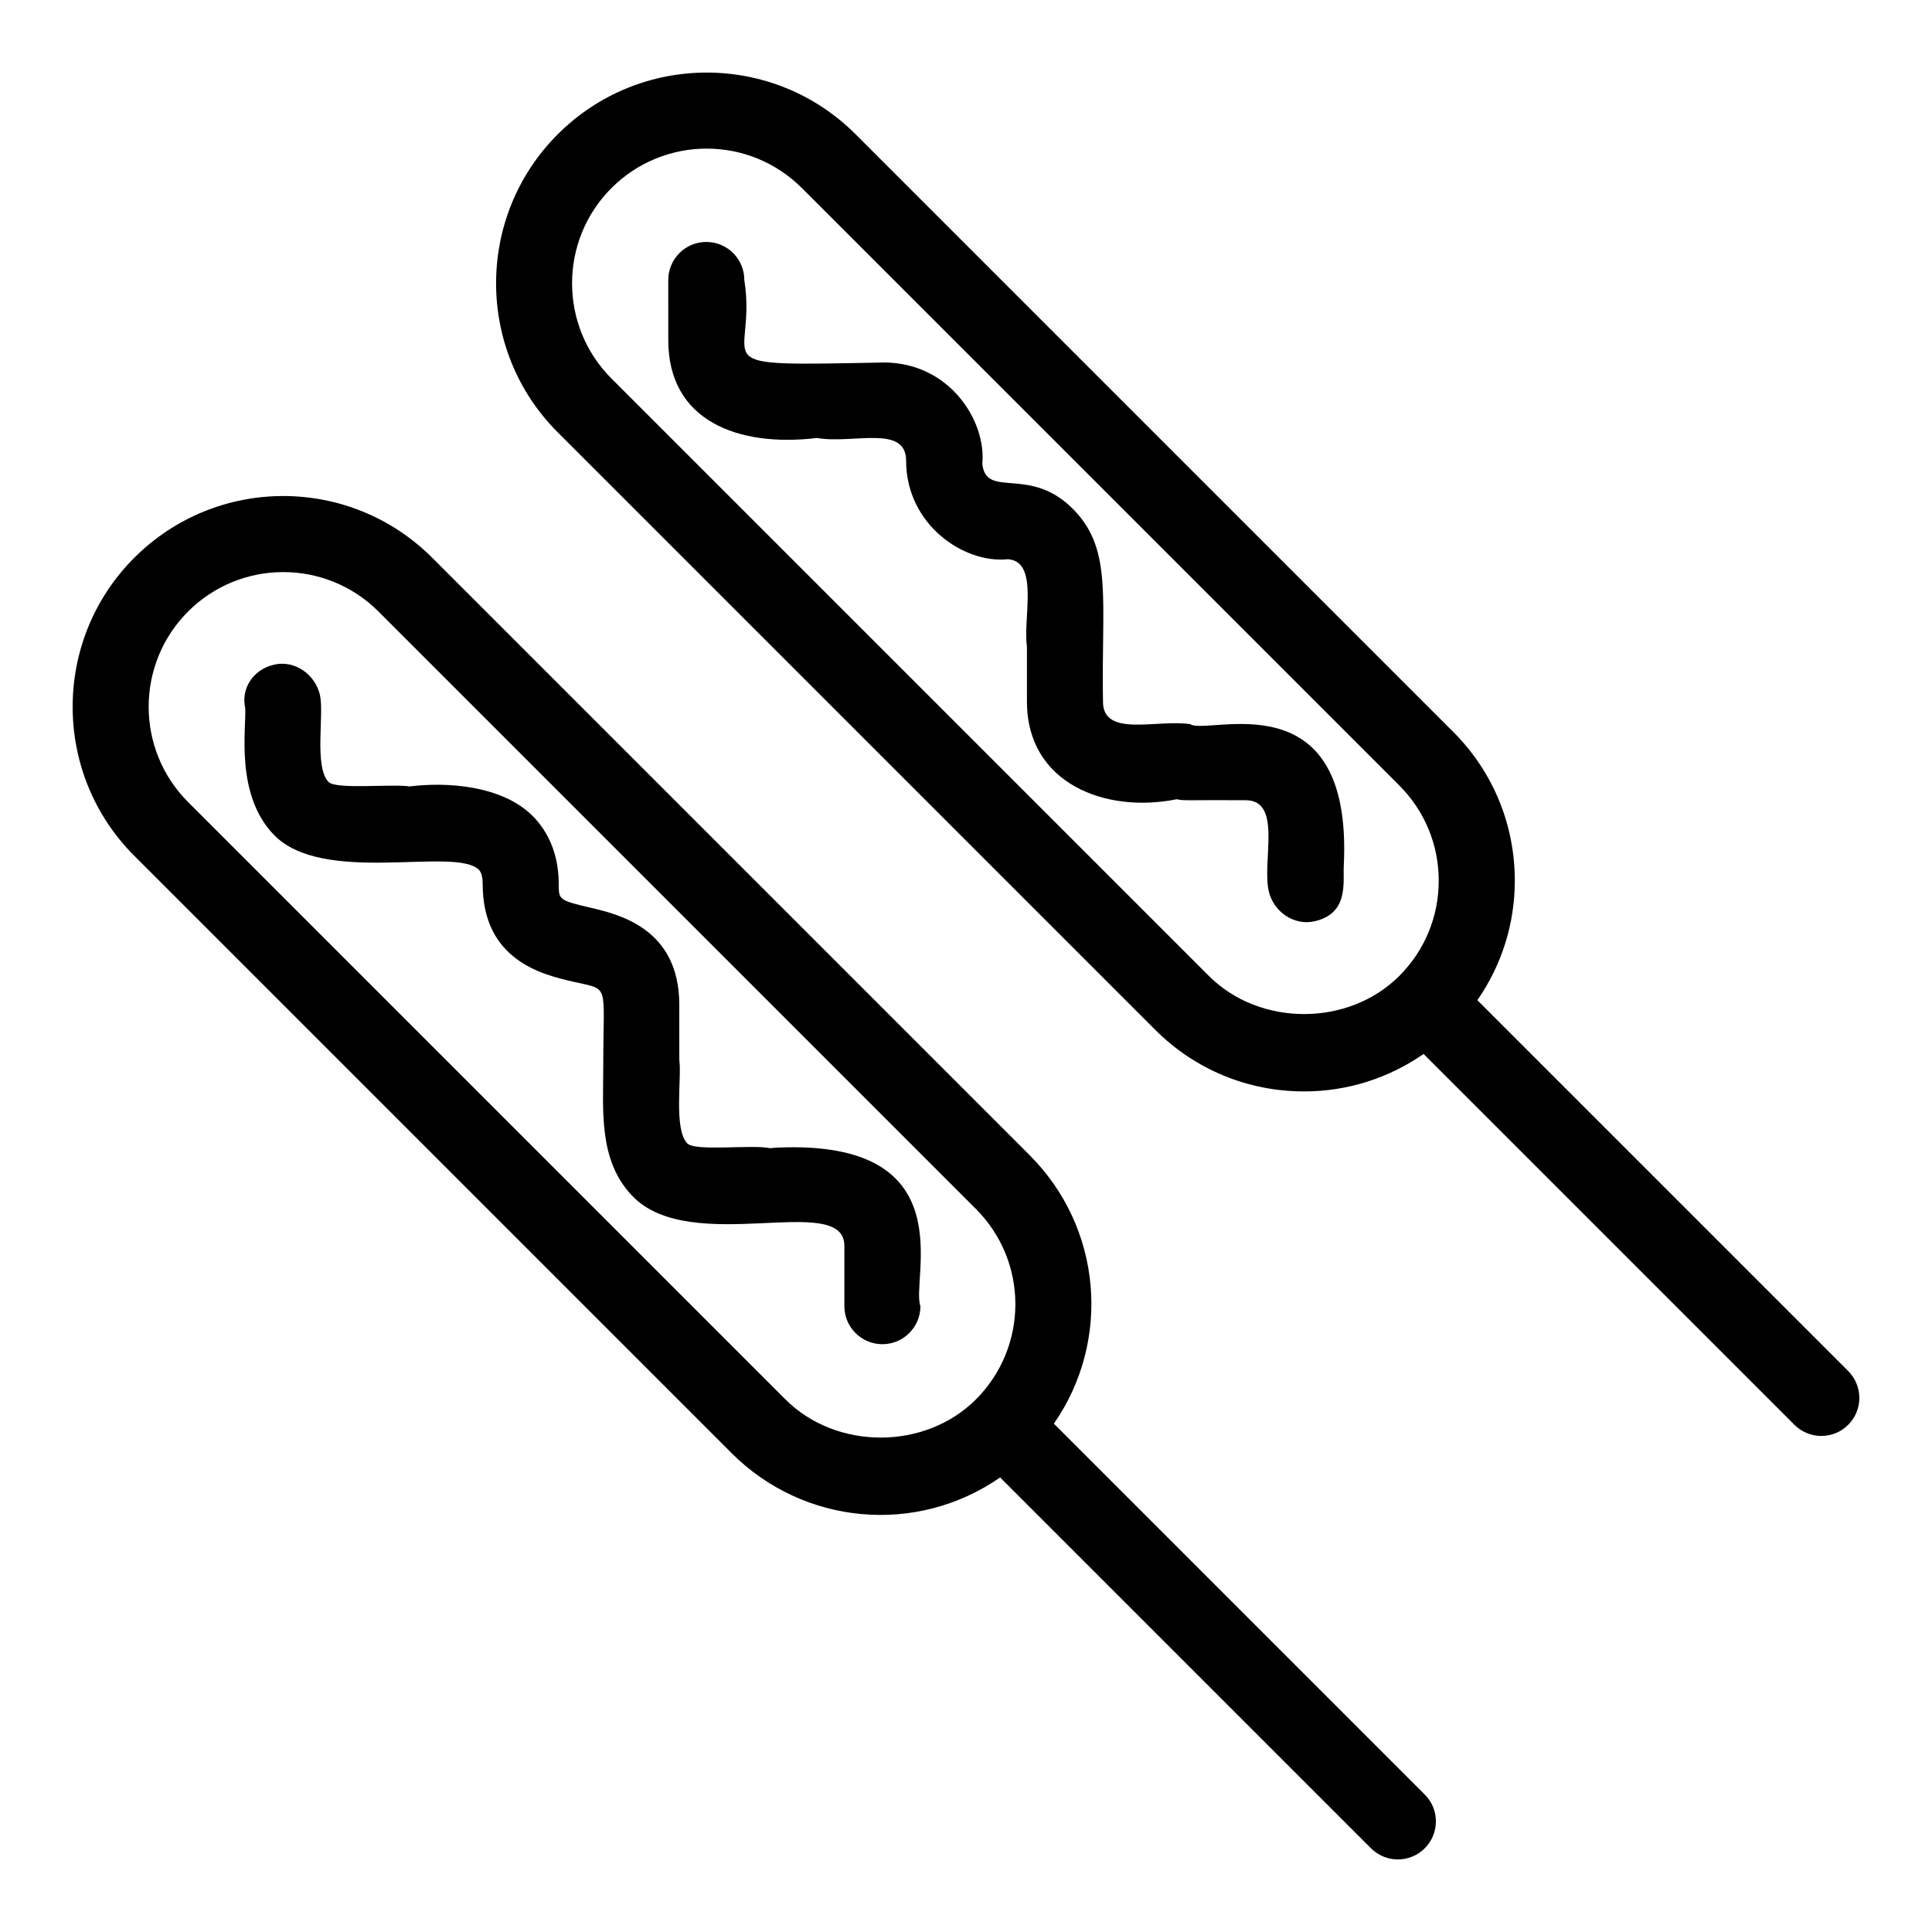
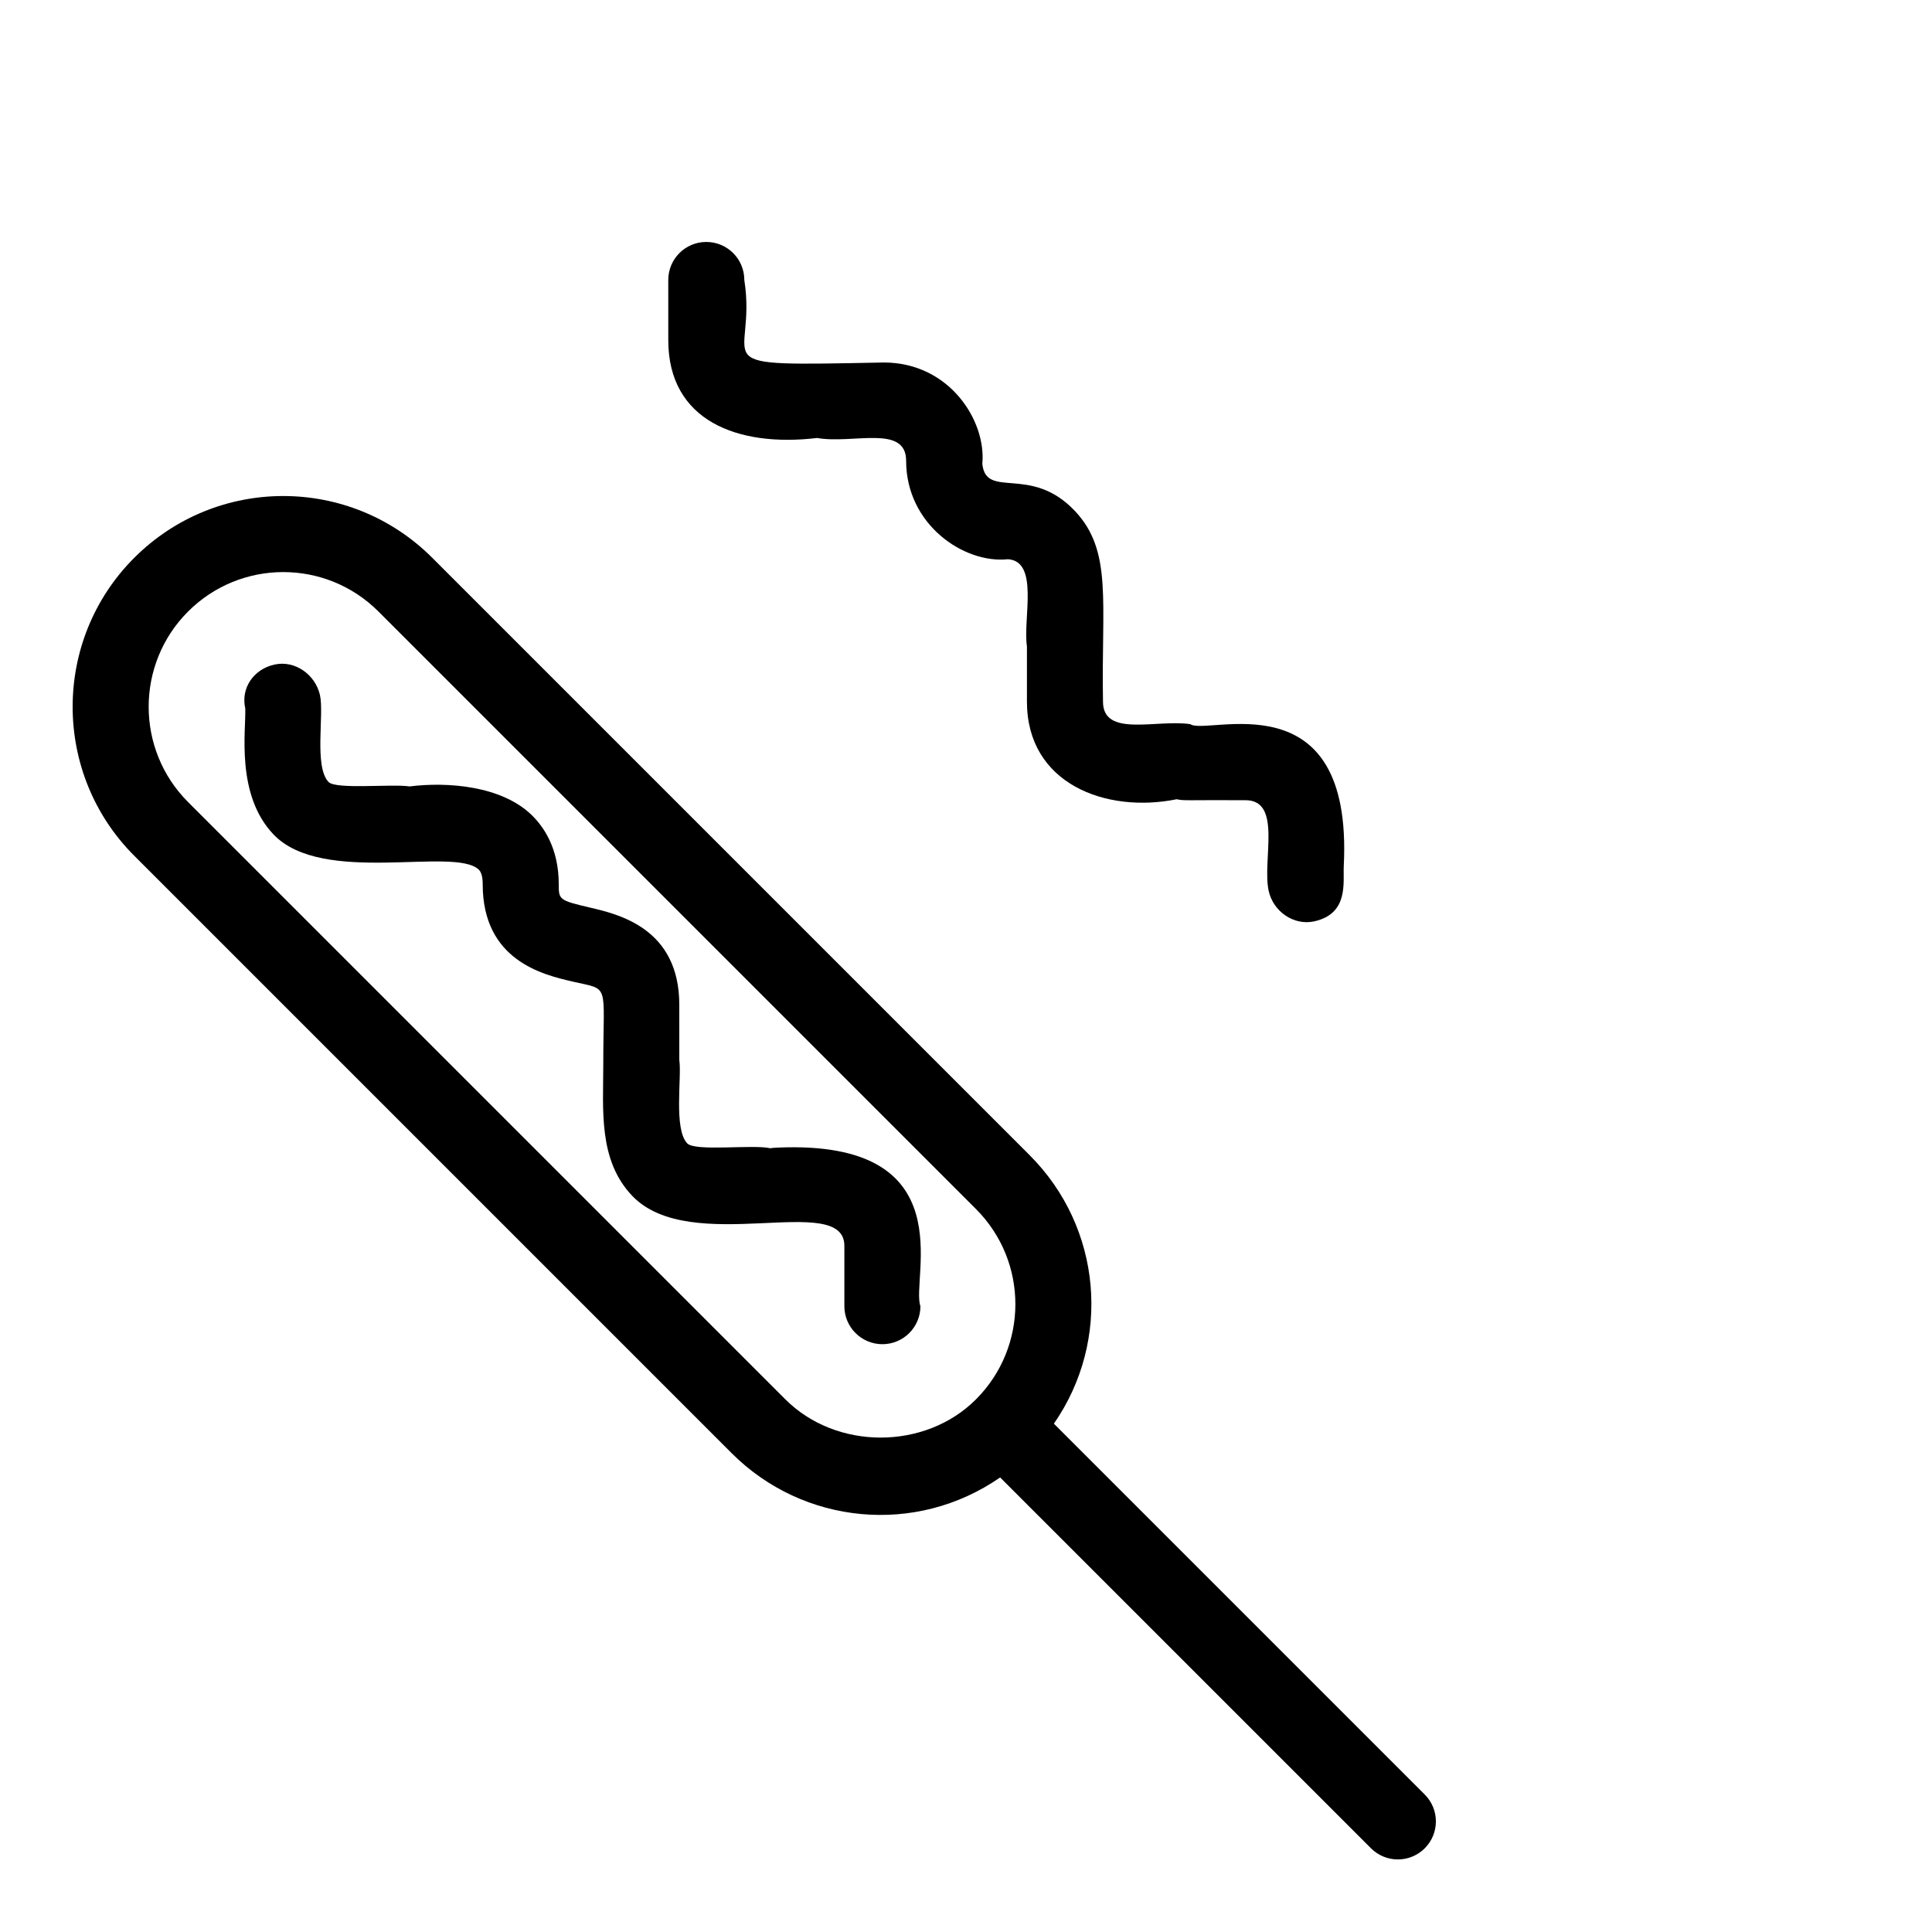
<svg xmlns="http://www.w3.org/2000/svg" fill="#000000" width="800px" height="800px" version="1.1" viewBox="144 144 512 512">
  <g>
    <path d="m416.87 450.14-158.32-158.32c-21.824-21.824-57.141-21.824-78.973 0.004-21.77 21.766-21.77 57.191 0 78.965l158.32 158.32c18.957 18.957 48.812 21.902 71.148 6.43l98.281 98.277c3.938 3.938 10.312 3.938 14.246 0 3.938-3.938 3.938-10.312 0-14.246l-98.281-98.281c15.301-22.082 12.762-51.961-6.426-71.148zm-64.719 64.723-158.32-158.32c-13.91-13.918-13.91-36.562 0.004-50.477 13.938-13.941 36.52-13.949 50.469 0l158.32 158.32c13.977 13.977 13.922 36.555 0 50.477-13.477 13.477-36.988 13.484-50.469 0z" />
    <path d="m350.04 448.13c-0.875 0.043-1.645 0.094-1.891 0.164-4.742-1.055-19.906 0.934-22.027-1.293-3.644-3.828-1.418-17.52-2.098-22.074l-0.004-14.641c0-20.266-16.055-23.996-23.77-25.793-8.176-1.898-8.176-2.141-8.176-6.16 0-9.508-3.973-15.281-7.297-18.457-8.027-7.648-22.191-8.723-32.246-7.465-4.598-0.73-19.492 0.879-21.465-1.18-3.887-4.082-1.121-17.891-2.273-23.027-1.219-5.43-6.656-9.328-12.105-8.074-5.43 1.215-8.914 6.16-7.695 11.59 0.246 5.707-2.609 22.816 7.484 33.41 13.02 13.664 47.898 3.141 54.395 9.328 0.691 0.664 1.047 1.961 1.047 3.867 0 20.266 16.055 23.996 23.77 25.789 10.082 2.34 8.176-0.047 8.184 22.137 0 11.84-1.363 25.18 7.66 34.648 15.531 16.301 56.234-1.301 56.234 13.27v15.977c0 5.566 4.512 10.078 10.078 10.078 5.562 0 10.078-4.512 10.078-10.078-2.66-7.106 12.066-44.227-37.883-42.016z" />
-     <path d="m633.79 521.59c3.938-3.938 3.938-10.312 0-14.246l-98.277-98.277c6.41-9.25 9.926-20.168 9.926-31.664 0-14.918-5.805-28.941-16.355-39.484l-158.32-158.32c-21.809-21.816-57.148-21.828-78.969 0-21.77 21.773-21.77 57.195 0 78.965l158.32 158.32c10.543 10.547 24.566 16.355 39.484 16.355 11.492 0 22.41-3.516 31.664-9.926l98.277 98.277c3.938 3.934 10.316 3.938 14.25 0zm-169.43-118.96-158.32-158.32c-13.914-13.914-13.914-36.555 0-50.469 13.941-13.941 36.52-13.949 50.469 0l158.32 158.32c6.738 6.738 10.449 15.699 10.449 25.234s-3.711 18.492-10.449 25.234c-13.488 13.48-36.996 13.473-50.469 0z" />
    <path d="m459.45 335.91c-8.918-1.34-23.145 3.617-23.145-5.969-0.473-26.527 2.617-39.949-7.508-50.598-11.715-12.316-23.457-2.894-24.473-12.418 1.09-11.461-8.758-26.852-26.086-26.859-50.301 0.977-33.402 0.961-36.988-21.875 0-5.559-4.512-10.07-10.078-10.07h-0.004c-5.566 0-10.07 4.516-10.07 10.082l0.004 15.965c0 21.281 18.301 28.418 39.434 25.902 9.531 1.672 23.598-3.68 23.598 6.051 0.004 16.875 15.312 27.32 26.984 26.078 8.348 0.555 3.922 15.832 5.031 23.109v14.633c0 21.766 20.914 29.68 39.699 25.863 2 0.457 2.375 0.176 18.23 0.258 9.82 0 4.34 16.027 6.144 24.074 1.211 5.418 6.648 9.238 12.094 8.023 9.172-2.051 7.578-10.309 7.797-14.707 2.523-50.312-36.289-34.391-40.664-37.543z" />
  </g>
</svg>